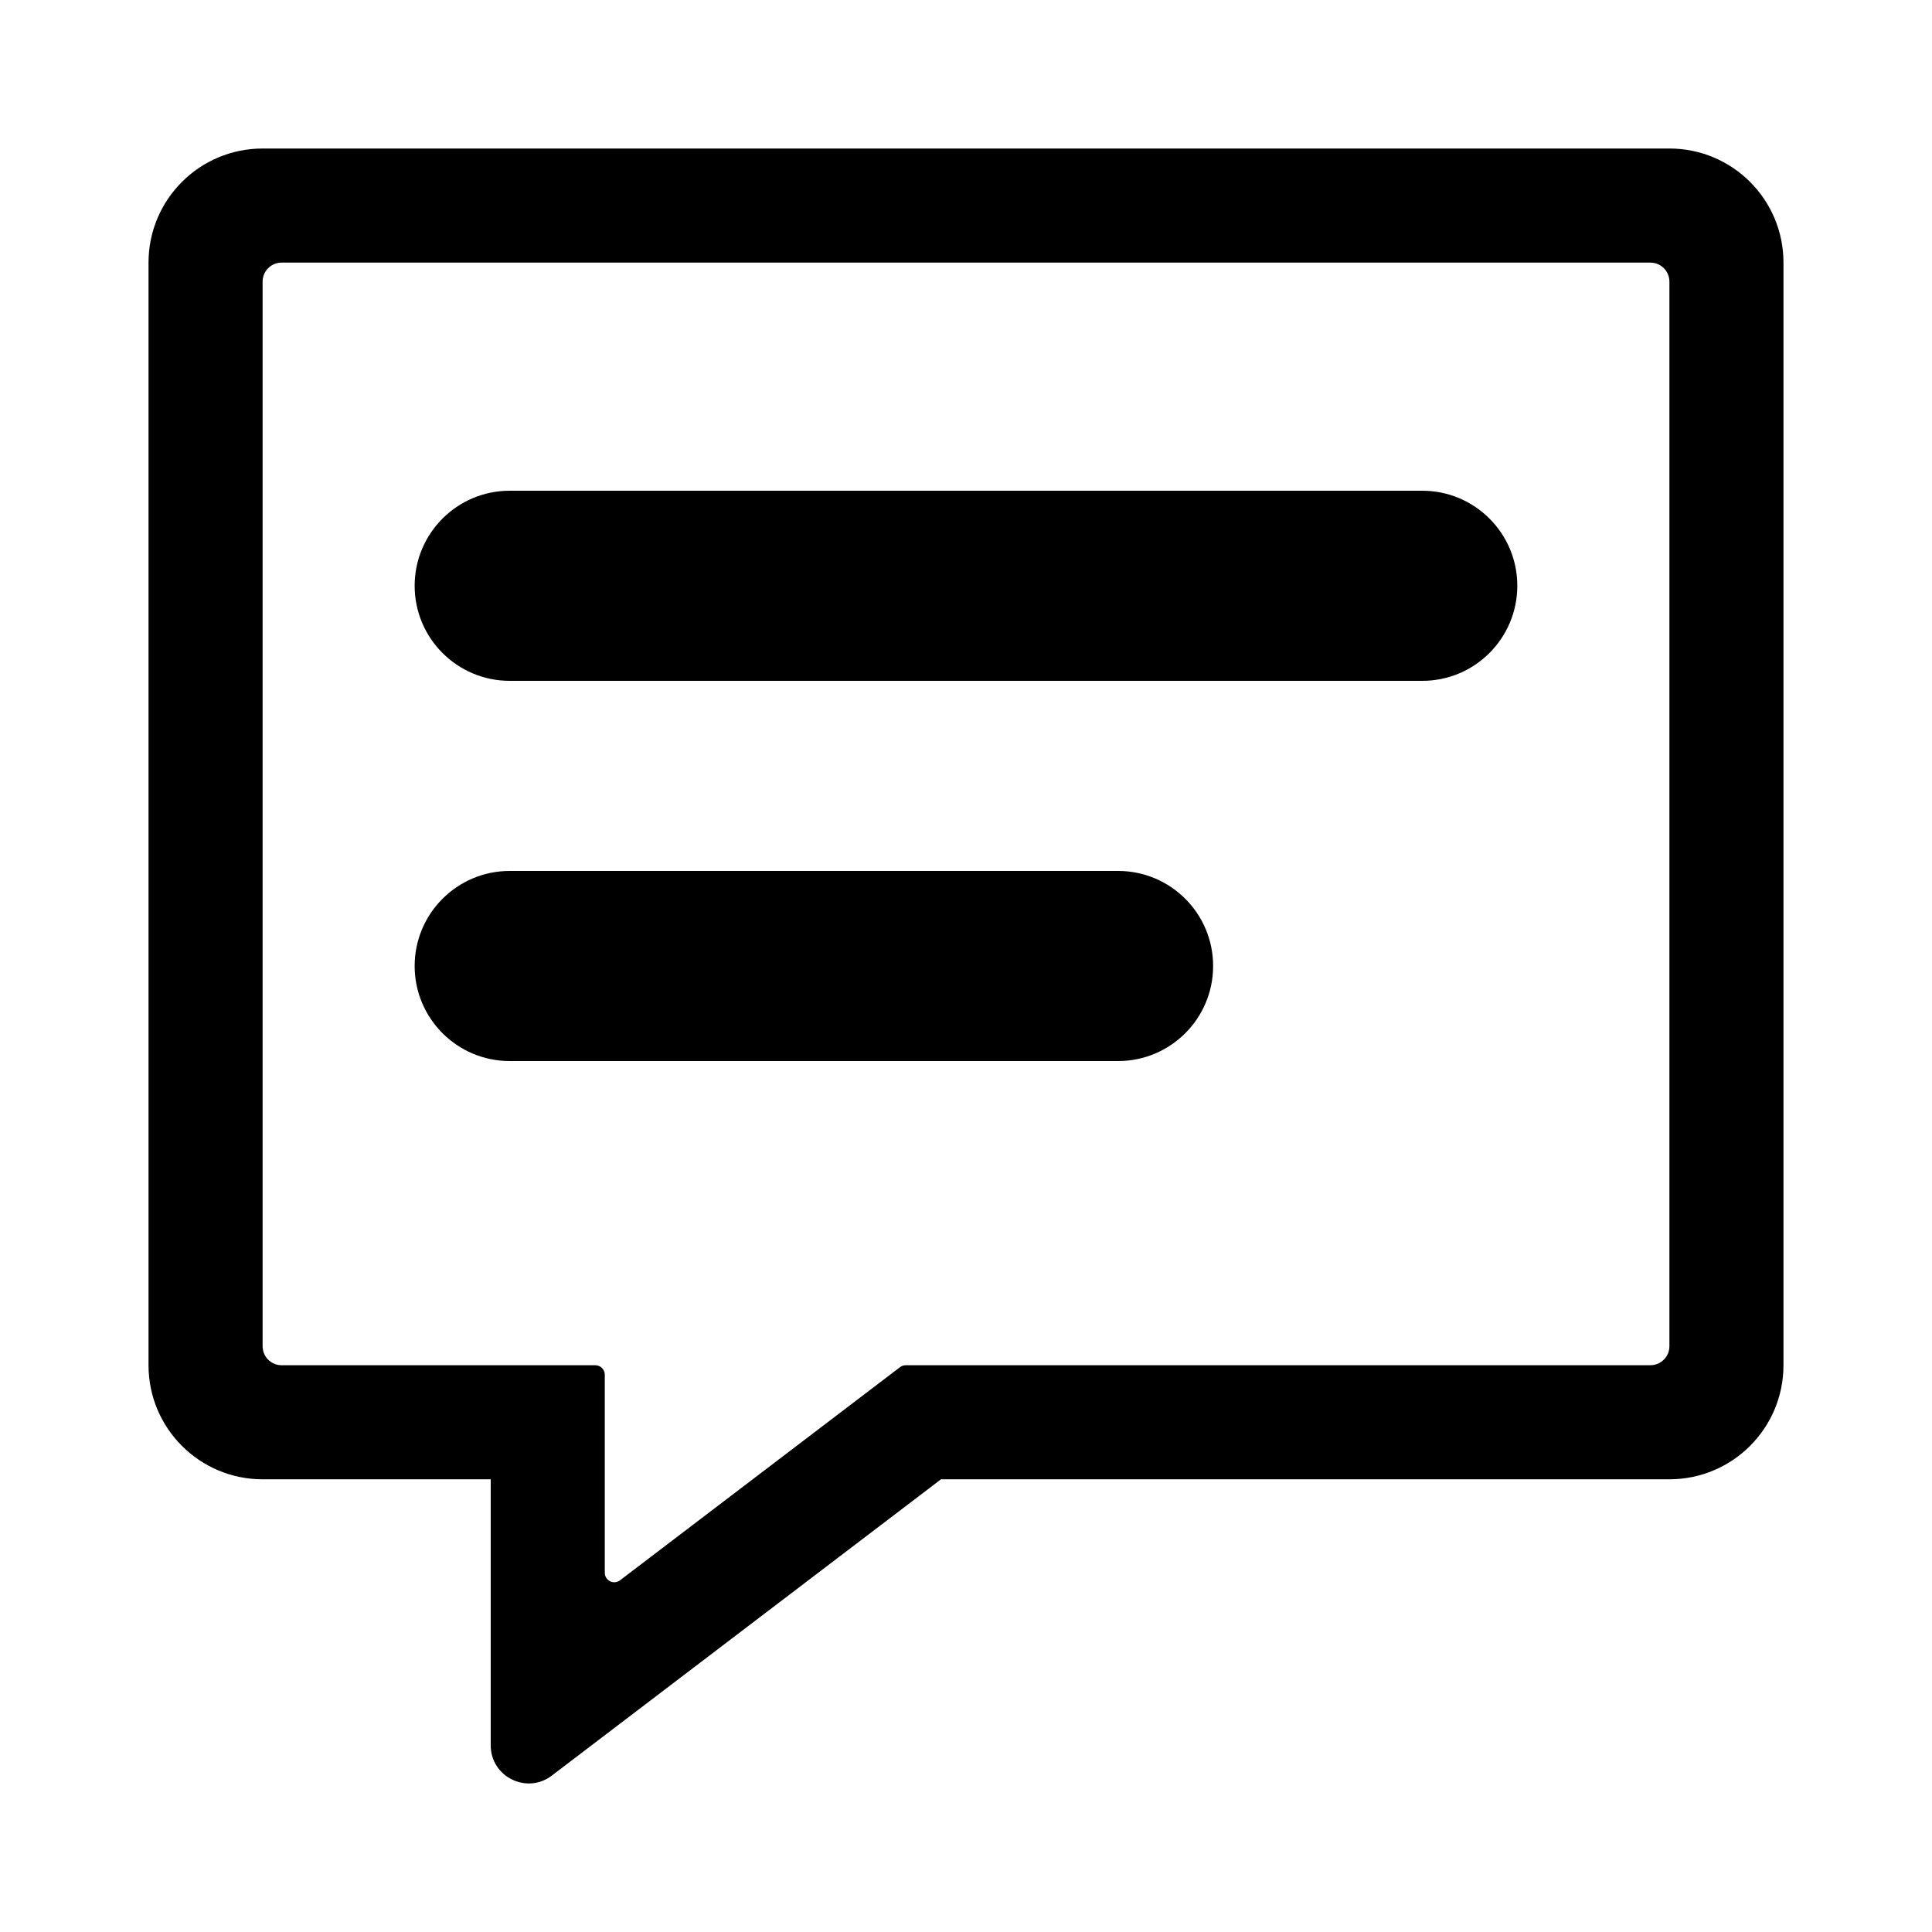
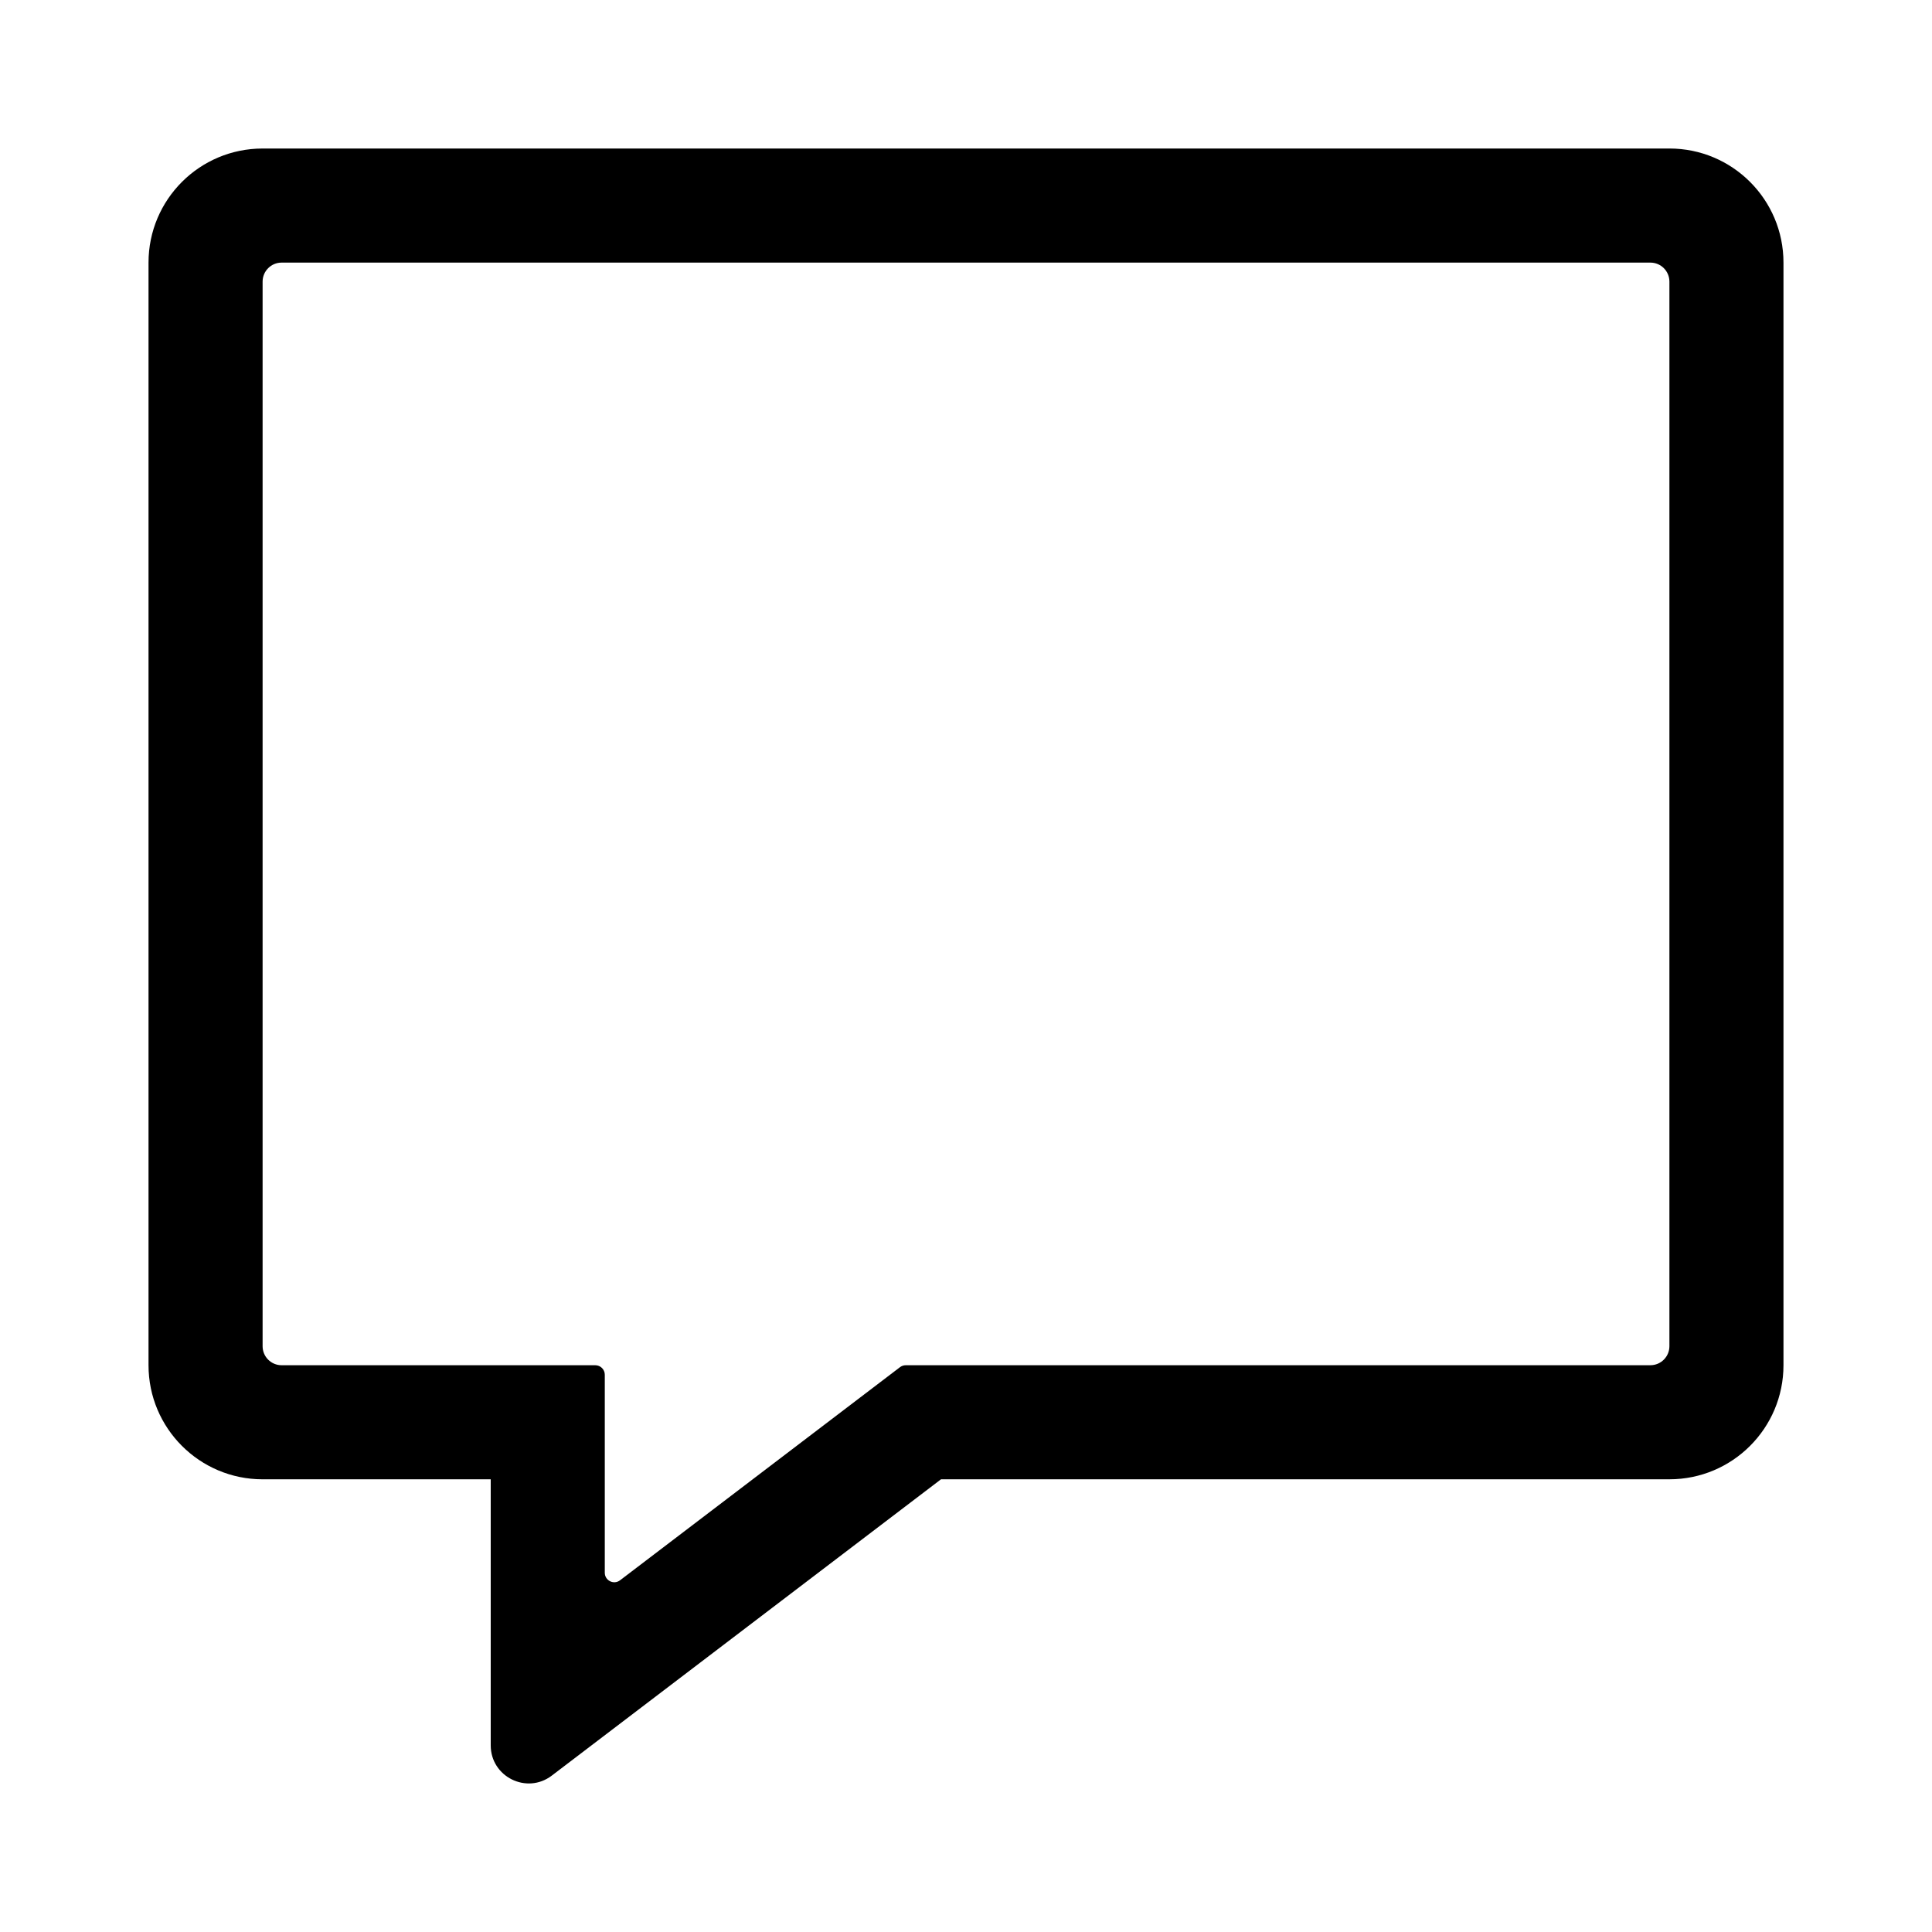
<svg xmlns="http://www.w3.org/2000/svg" fill="#000000" width="800px" height="800px" version="1.1" viewBox="144 144 512 512">
  <g>
-     <path d="m440.3 425.19h-161.22c-13.91 0-25.191-11.281-25.191-25.191s11.281-25.191 25.191-25.191h161.22c13.91 0 25.191 11.281 25.191 25.191-0.004 13.914-11.281 25.191-25.191 25.191z" />
-     <path d="m520.91 324.43h-241.83c-13.91 0-25.191-11.281-25.191-25.191s11.281-25.191 25.191-25.191h241.83c13.91 0 25.191 11.281 25.191 25.191-0.004 13.914-11.281 25.191-25.191 25.191z" />
    <path d="m586.41 183.36h-372.82c-16.695 0-30.23 13.531-30.23 30.23v292.21c0 16.695 13.531 30.23 30.23 30.23h60.457v70.512c0 8.332 9.539 13.062 16.172 8.02l103.16-78.535h193.03c16.695 0 30.23-13.531 30.23-30.23v-292.21c0-16.695-13.531-30.23-30.23-30.23zm-5.035 322.44h-197.34c-0.551 0-1.09 0.18-1.527 0.516l-74.188 56.477c-1.652 1.266-4.043 0.082-4.043-2v-52.473c0-1.391-1.129-2.519-2.519-2.519h-83.125c-2.781 0-5.039-2.258-5.039-5.039v-282.13c0-2.781 2.258-5.039 5.039-5.039h362.74c2.781 0 5.039 2.258 5.039 5.039v282.13c-0.004 2.781-2.258 5.035-5.039 5.035z" />
  </g>
</svg>